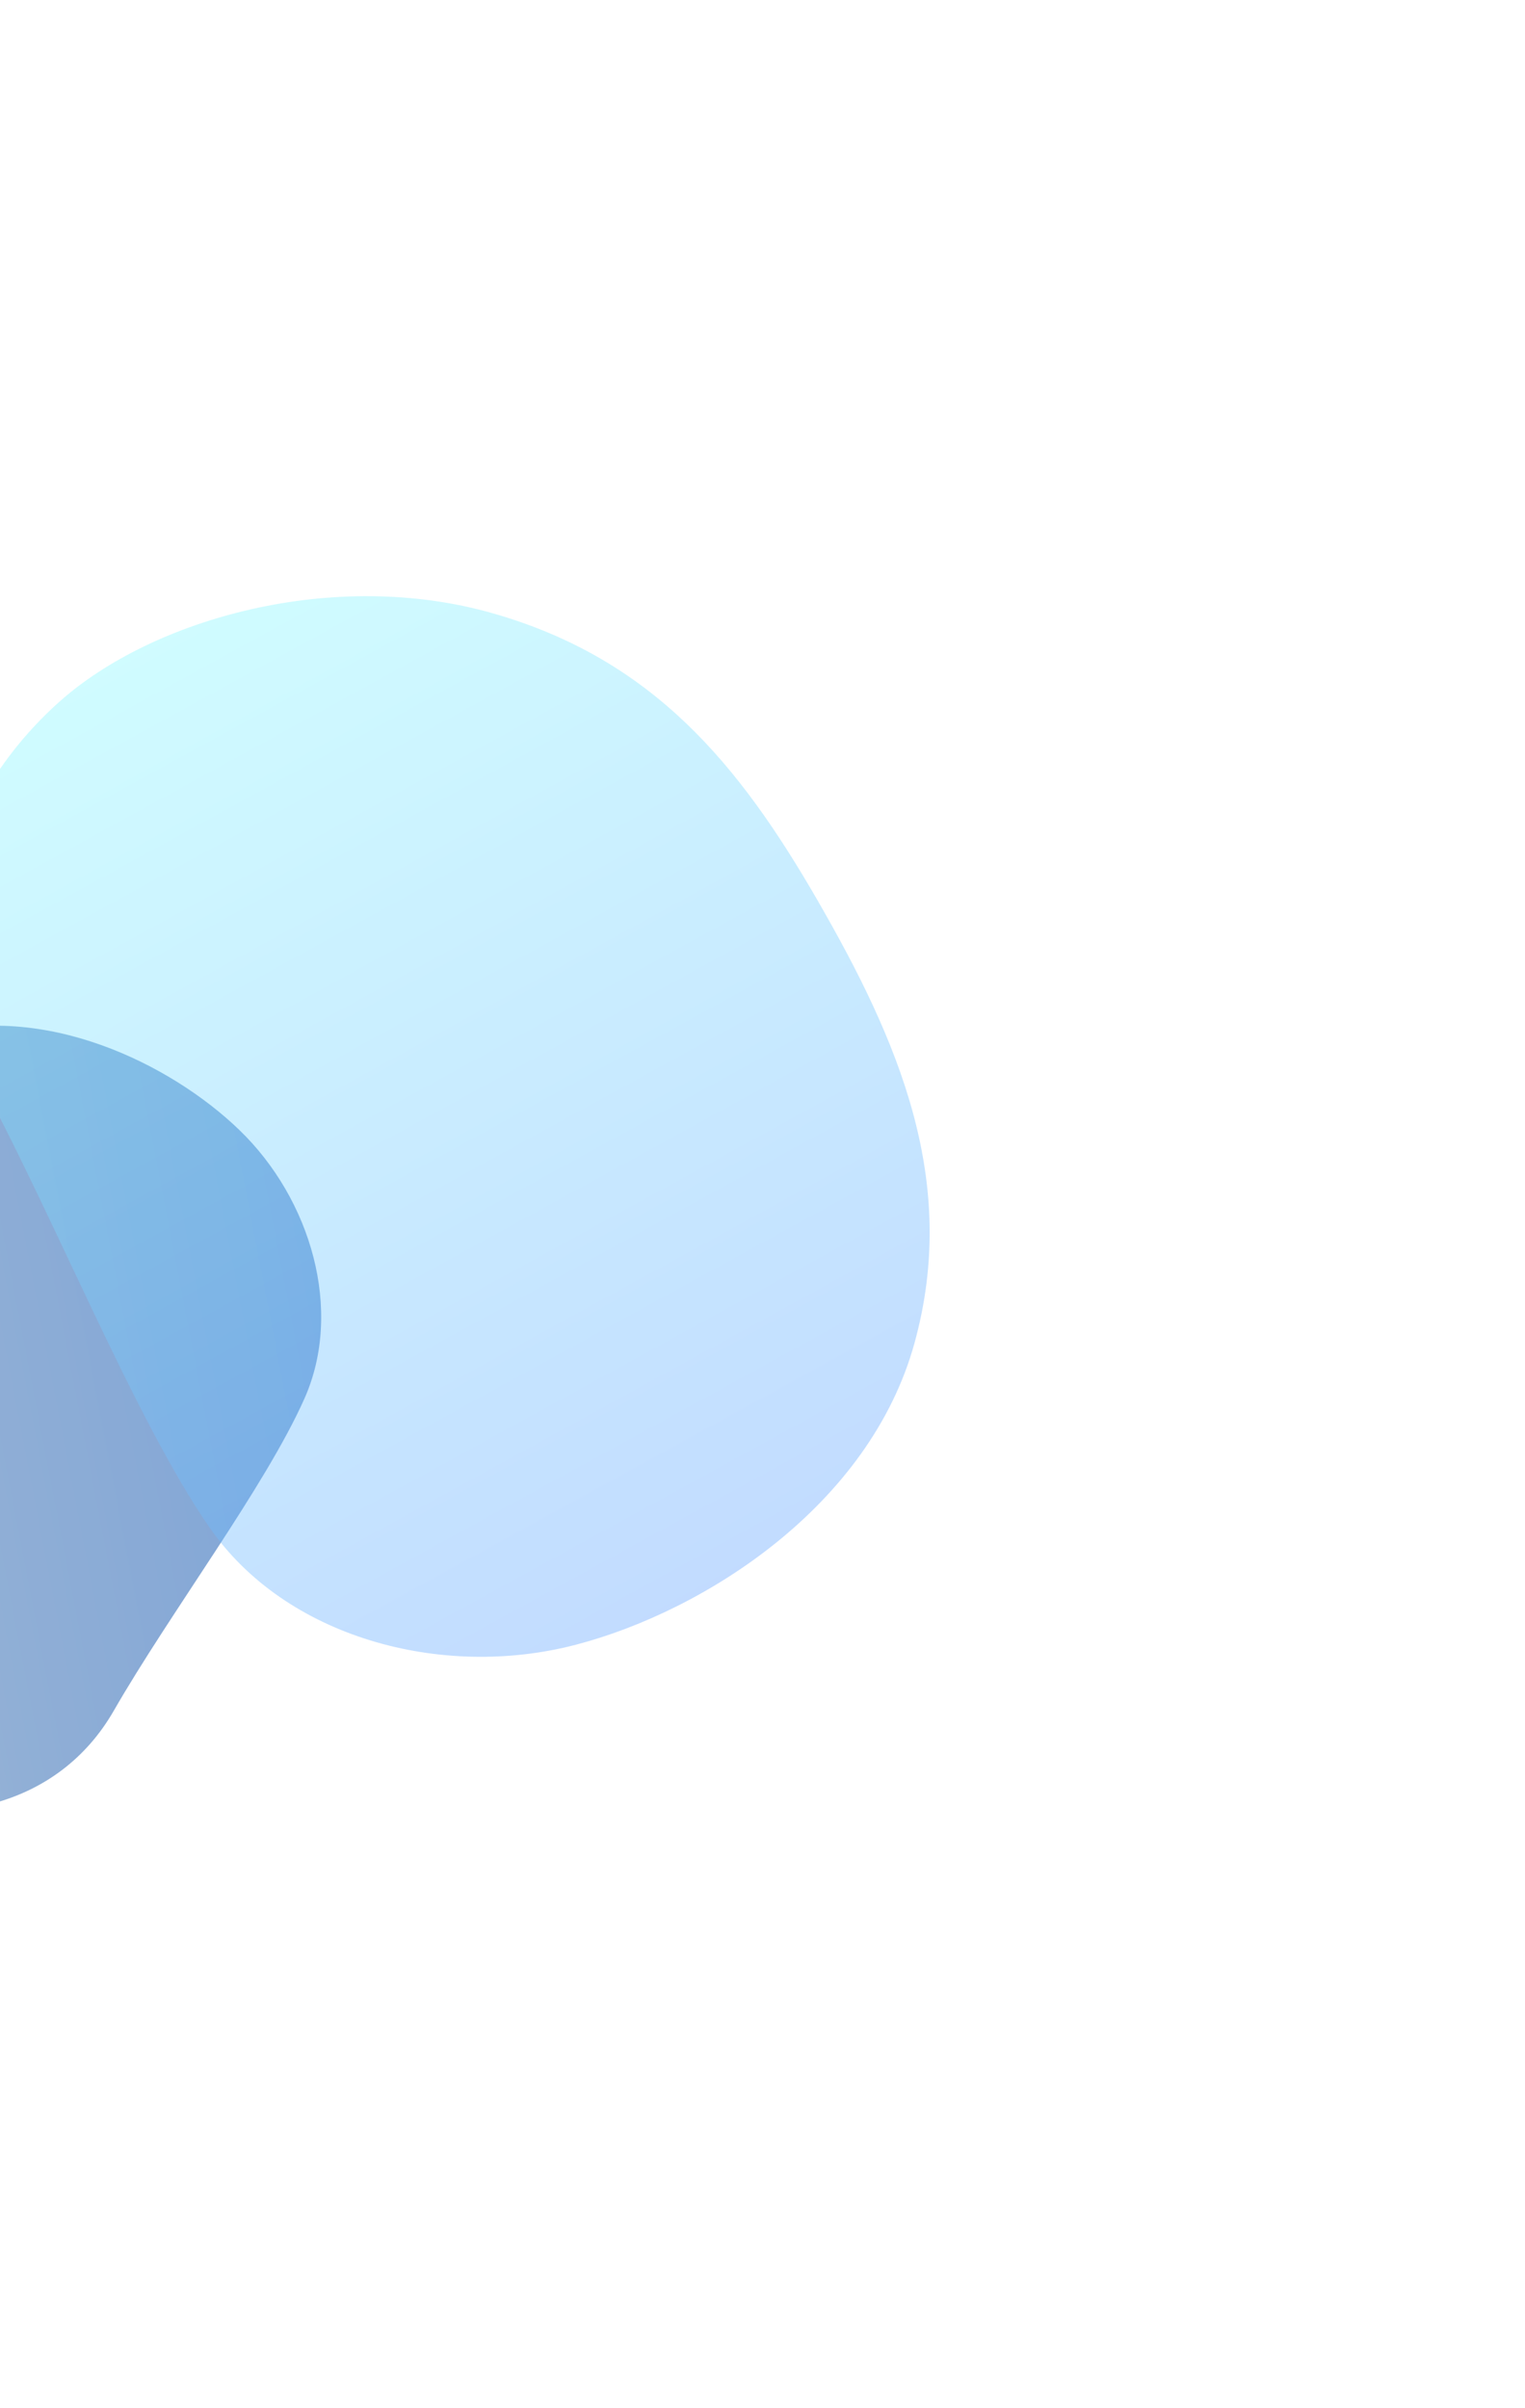
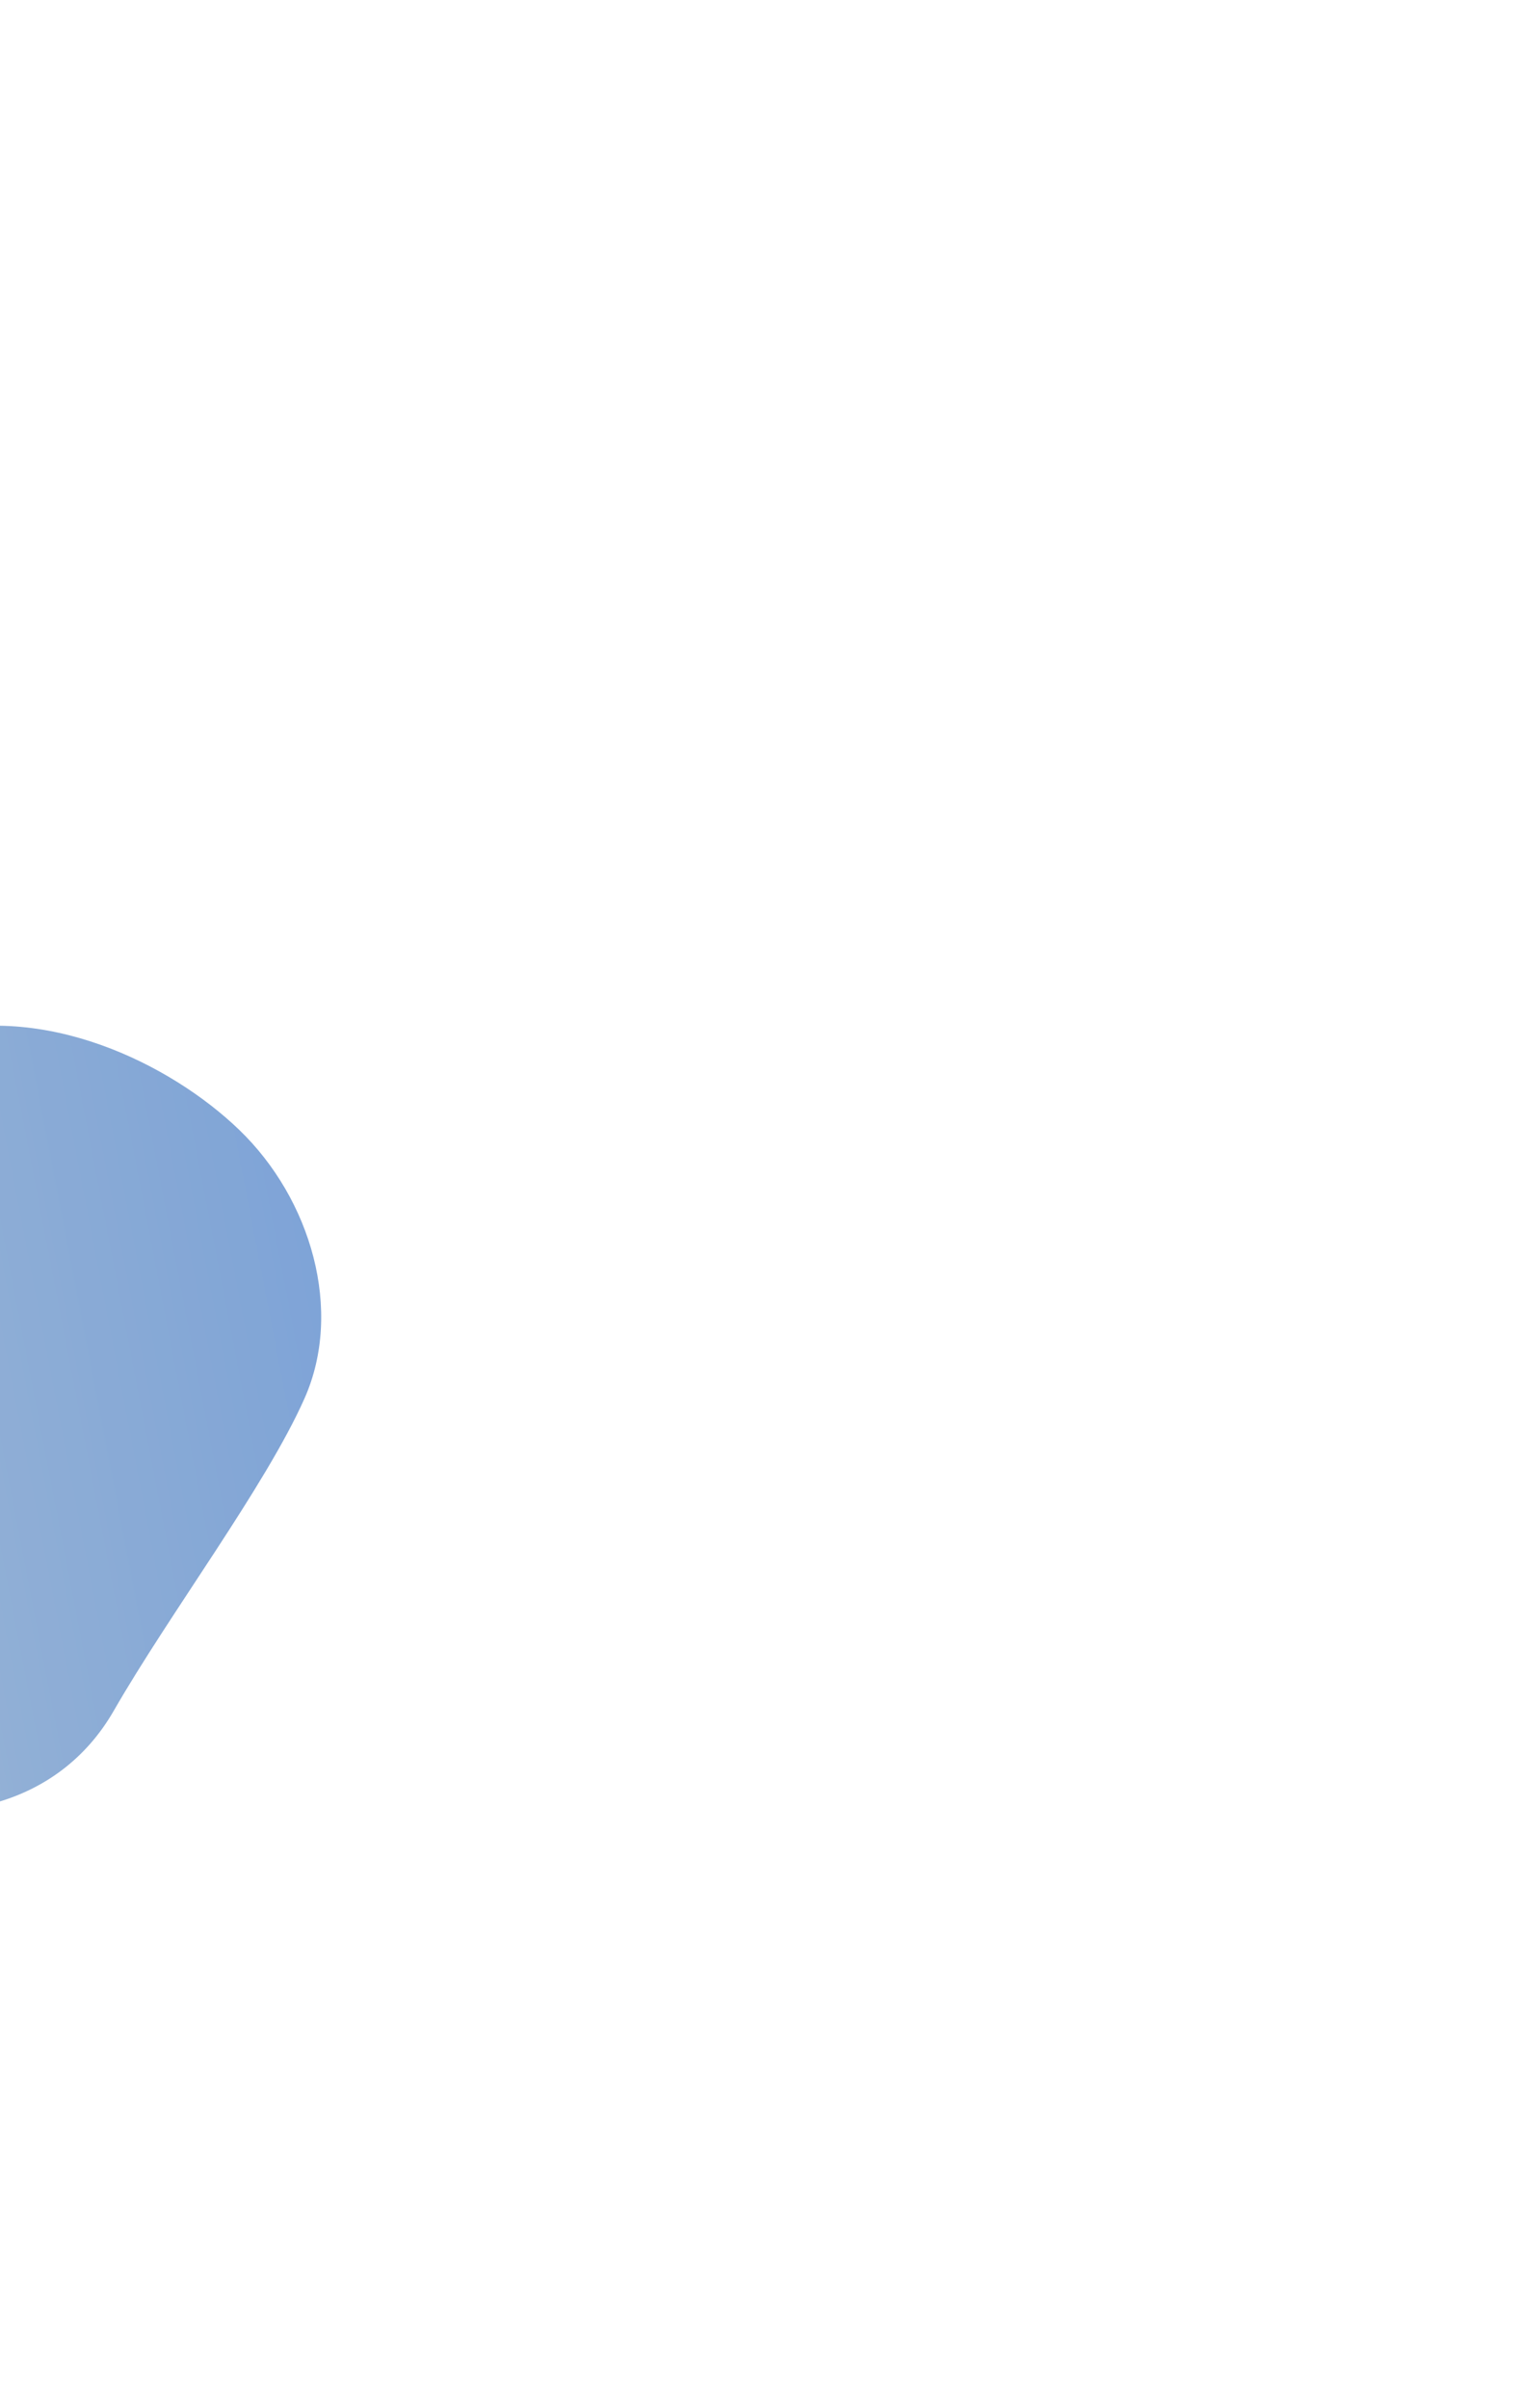
<svg xmlns="http://www.w3.org/2000/svg" width="769" height="1214" viewBox="0 0 769 1214" fill="none">
  <g opacity="0.6" filter="url(#filter0_f_257_214)">
    <path fill-rule="evenodd" clip-rule="evenodd" d="M-155.371 635.738C-127.148 583.95 -95.254 538.645 -36.589 521.858C22.076 505.071 85.778 536.089 120.619 569.657C156.936 604.647 173.187 660.853 153.56 705.06C133.934 749.268 85.541 813.489 57.391 862.511C29.242 911.532 -26.893 921.424 -73.305 907.377C-116.839 894.202 -166.675 847.762 -182.644 789.864C-198.613 731.965 -182.476 685.475 -155.371 635.738Z" fill="url(#paint0_linear_257_214)" />
  </g>
  <g opacity="0.4" filter="url(#filter1_f_257_214)">
-     <path fill-rule="evenodd" clip-rule="evenodd" d="M412.014 453.533C453.053 524.636 483.73 595.395 461.122 677.251C438.515 759.108 355.478 812.255 290.344 829.273C222.451 847.012 143.913 825.523 105.643 770.131C67.373 714.738 26.196 610.657 -11.611 541.649C-49.418 472.641 -20.456 398.793 29.885 353.864C77.105 311.722 168.401 286.237 248.745 309.289C329.089 332.341 372.601 385.245 412.014 453.533Z" fill="url(#paint1_linear_257_214)" />
-   </g>
+     </g>
  <defs>
    <filter id="filter0_f_257_214" x="-488.975" y="217.155" width="950.944" height="996.066" filterUnits="userSpaceOnUse" color-interpolation-filters="sRGB">
      <feFlood flood-opacity="0" result="BackgroundImageFix" />
      <feBlend mode="normal" in="SourceGraphic" in2="BackgroundImageFix" result="shape" />
      <feGaussianBlur stdDeviation="150" result="effect1_foregroundBlur_257_214" />
    </filter>
    <filter id="filter1_f_257_214" x="-328.883" y="0.591" width="1097.67" height="1134.76" filterUnits="userSpaceOnUse" color-interpolation-filters="sRGB">
      <feFlood flood-opacity="0" result="BackgroundImageFix" />
      <feBlend mode="normal" in="SourceGraphic" in2="BackgroundImageFix" result="shape" />
      <feGaussianBlur stdDeviation="150" result="effect1_foregroundBlur_257_214" />
    </filter>
    <linearGradient id="paint0_linear_257_214" x1="-210.747" y1="809.393" x2="206.758" y2="728.95" gradientUnits="userSpaceOnUse">
      <stop stop-color="#91BEE0" />
      <stop offset="0.464" stop-color="#477ABA" />
      <stop offset="1" stop-color="#2564BC" />
    </linearGradient>
    <linearGradient id="paint1_linear_257_214" x1="94.481" y1="313.621" x2="360.667" y2="799.483" gradientUnits="userSpaceOnUse">
      <stop stop-color="#89F7FE" />
      <stop offset="1" stop-color="#66A6FF" />
    </linearGradient>
  </defs>
</svg>